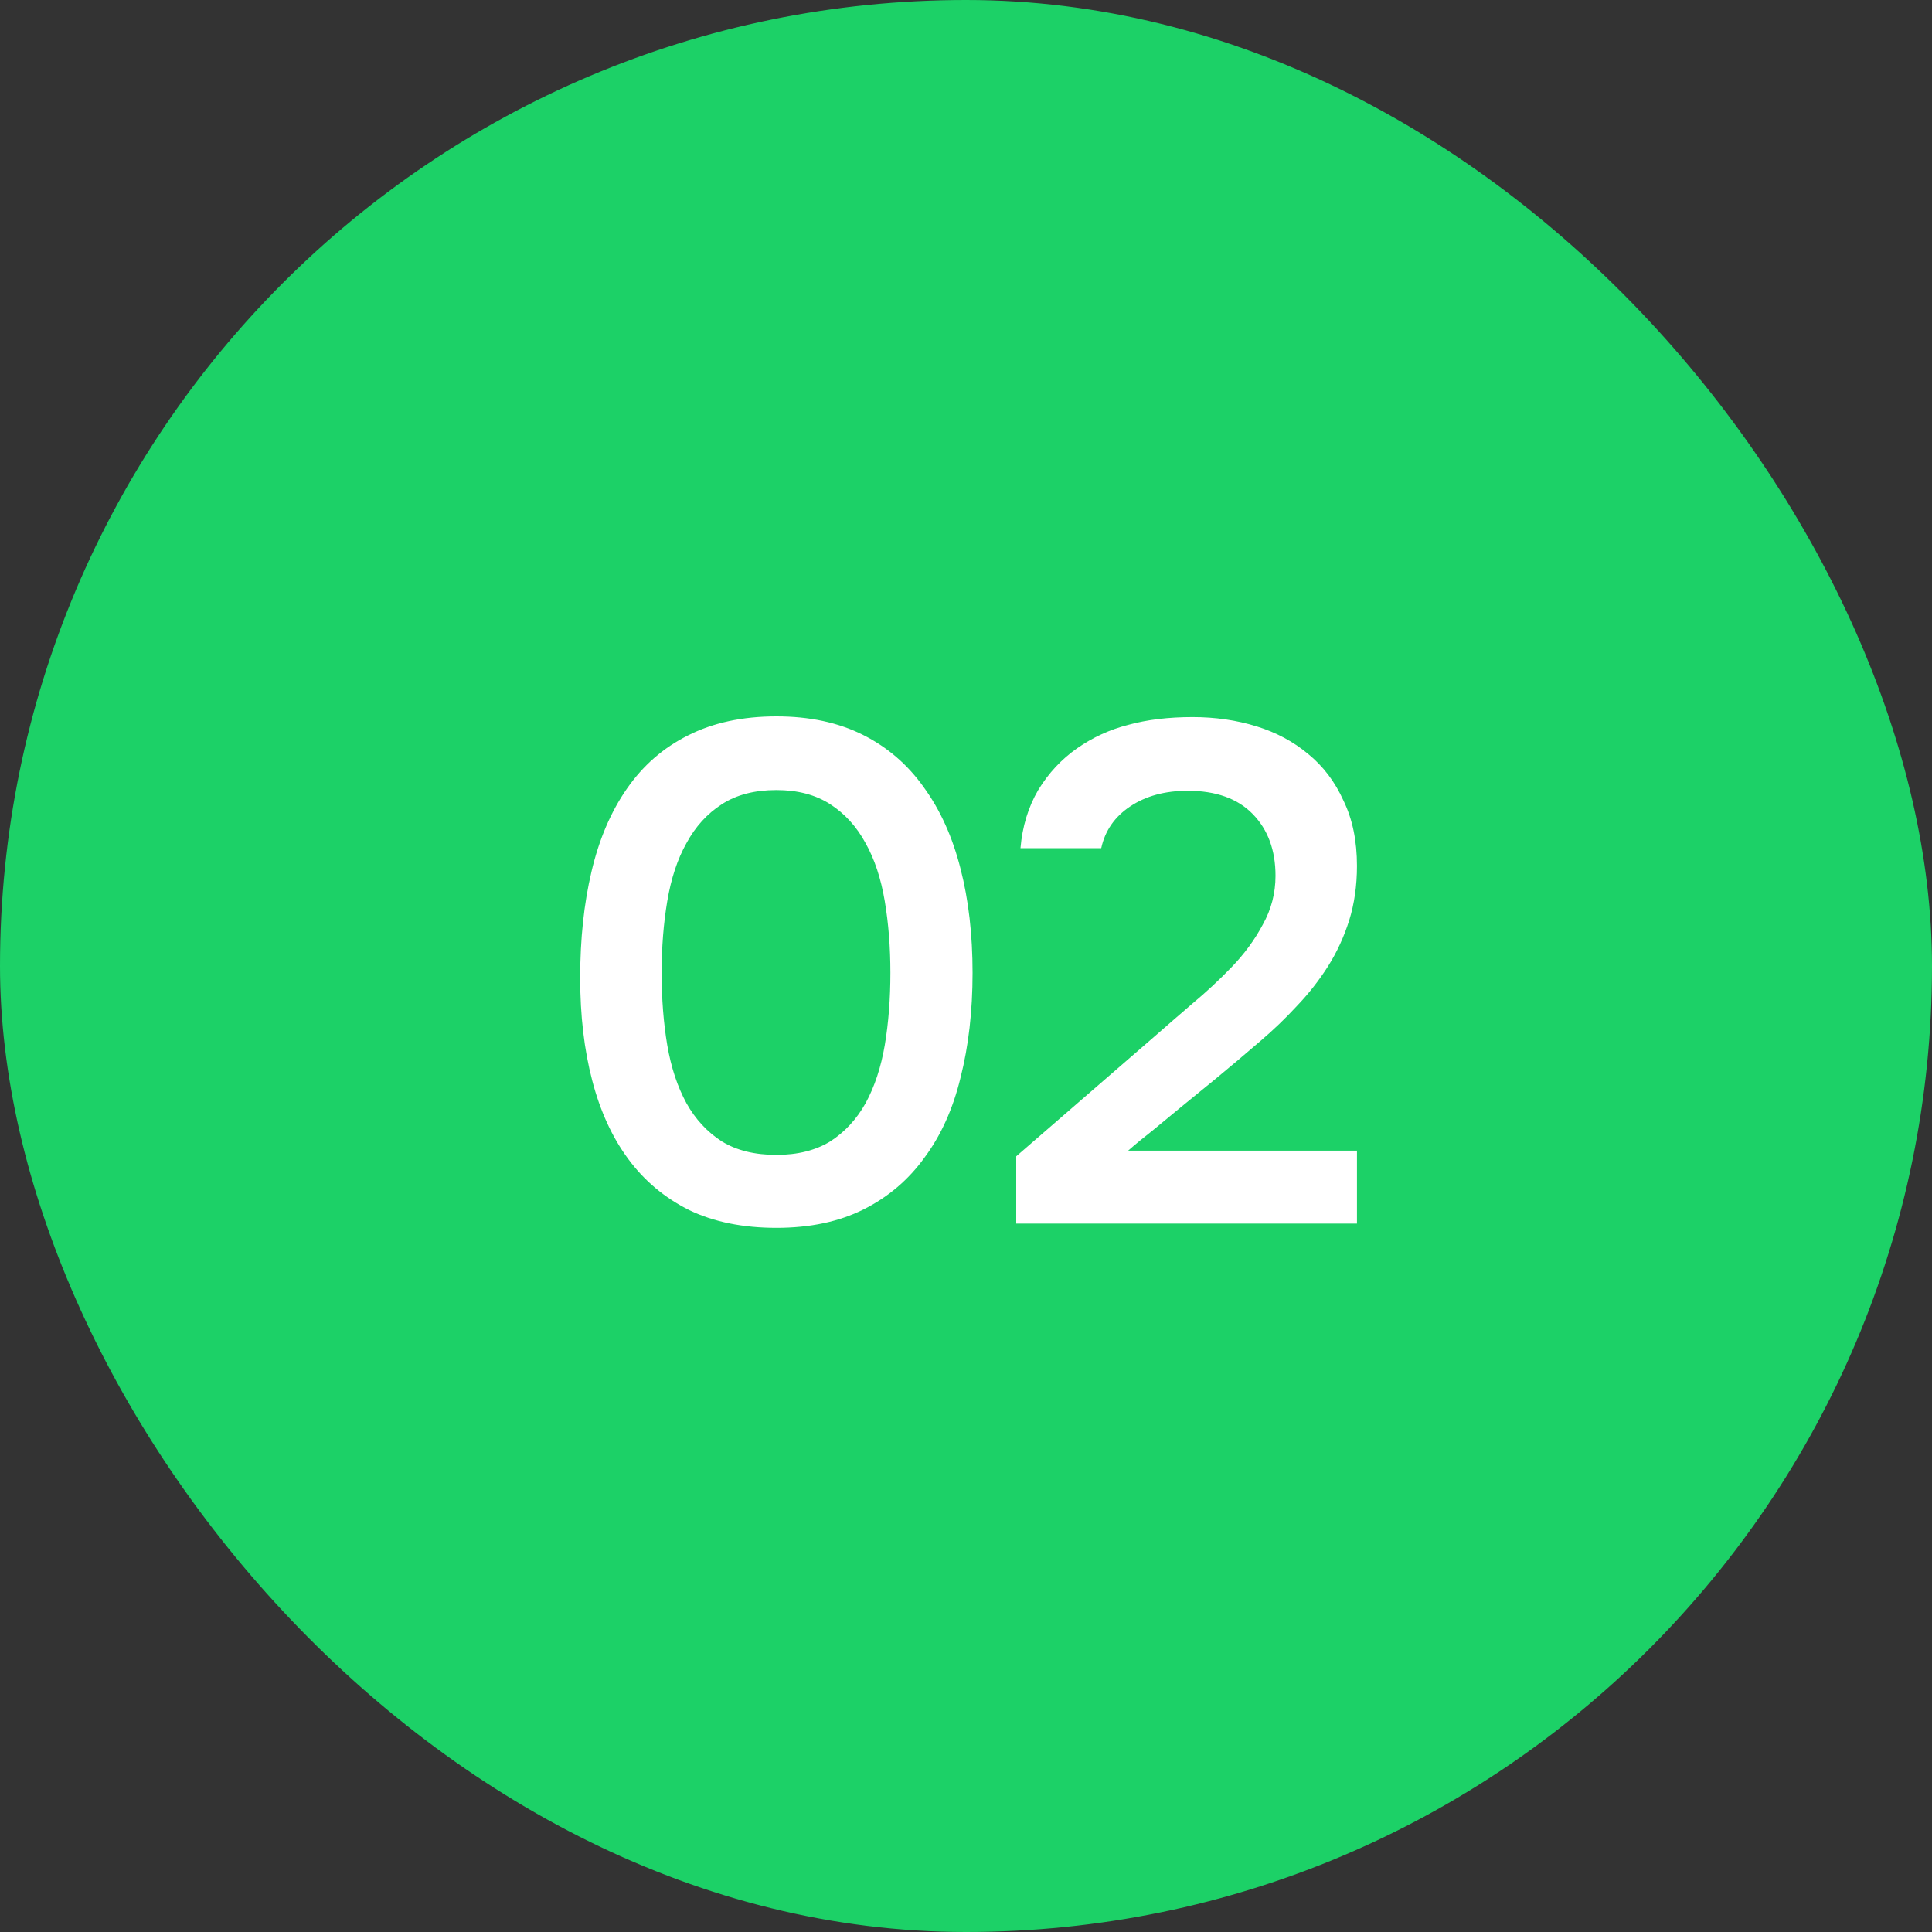
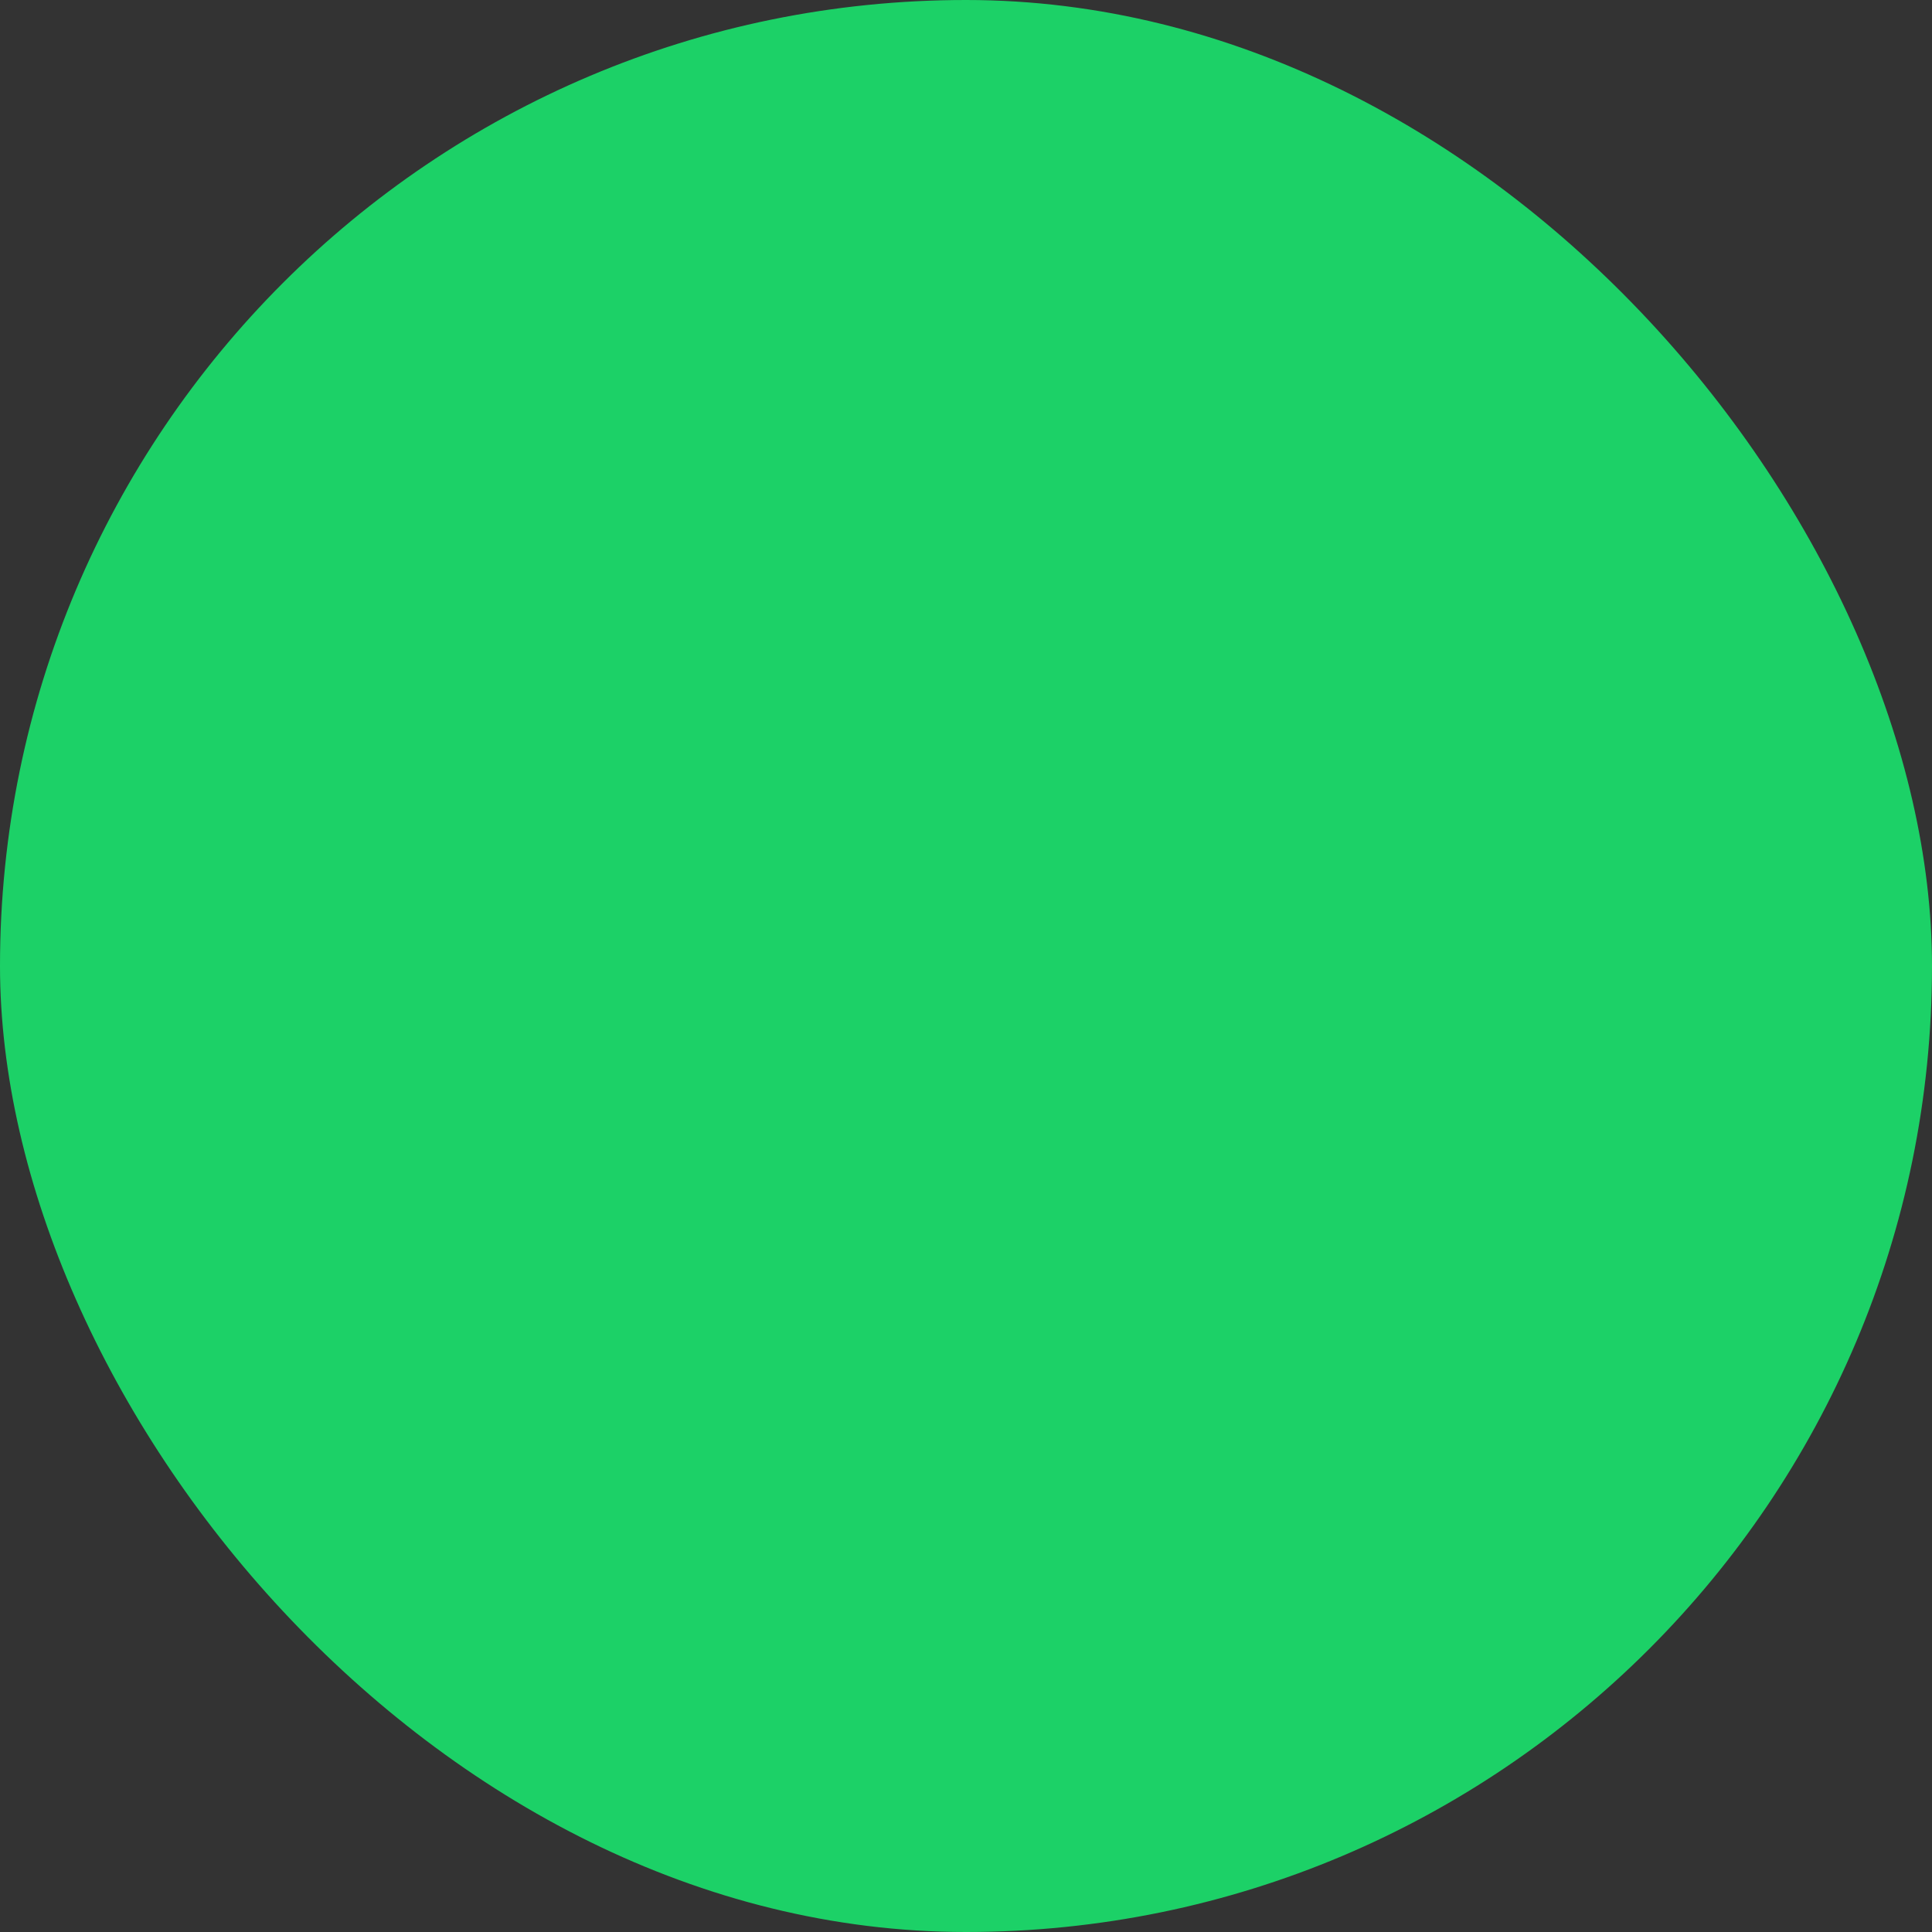
<svg xmlns="http://www.w3.org/2000/svg" width="30" height="30" viewBox="0 0 30 30" fill="none">
  <rect x="0" y="0" width="30" height="30" fill="#333333" stroke="none" />
  <rect width="30" height="30" rx="15" fill="#1CD167" />
-   <path d="M15.102 15.106C15.102 15.7 15.04 16.243 14.915 16.734C14.798 17.218 14.611 17.632 14.354 17.977C14.105 18.322 13.79 18.589 13.409 18.78C13.027 18.971 12.576 19.066 12.056 19.066C11.535 19.066 11.084 18.974 10.703 18.791C10.321 18.6 10.006 18.336 9.757 17.999C9.507 17.662 9.32 17.255 9.196 16.778C9.071 16.301 9.009 15.77 9.009 15.183C9.009 14.582 9.067 14.032 9.185 13.533C9.302 13.034 9.485 12.605 9.735 12.246C9.984 11.887 10.299 11.612 10.681 11.421C11.069 11.223 11.527 11.124 12.056 11.124C12.569 11.124 13.016 11.219 13.398 11.41C13.779 11.601 14.094 11.872 14.344 12.224C14.6 12.576 14.791 12.998 14.915 13.489C15.04 13.973 15.102 14.512 15.102 15.106ZM10.274 15.106C10.274 15.509 10.303 15.883 10.361 16.228C10.42 16.573 10.519 16.873 10.659 17.13C10.798 17.379 10.981 17.577 11.209 17.724C11.436 17.863 11.718 17.933 12.056 17.933C12.386 17.933 12.664 17.863 12.892 17.724C13.119 17.577 13.302 17.379 13.441 17.13C13.581 16.873 13.68 16.573 13.739 16.228C13.797 15.883 13.826 15.509 13.826 15.106C13.826 14.71 13.797 14.34 13.739 13.995C13.68 13.643 13.581 13.342 13.441 13.093C13.302 12.836 13.119 12.635 12.892 12.488C12.664 12.341 12.386 12.268 12.056 12.268C11.718 12.268 11.436 12.341 11.209 12.488C10.981 12.635 10.798 12.836 10.659 13.093C10.519 13.342 10.42 13.643 10.361 13.995C10.303 14.34 10.274 14.71 10.274 15.106ZM17.925 16.096C18.101 15.942 18.295 15.773 18.508 15.59C18.728 15.407 18.933 15.216 19.124 15.018C19.322 14.813 19.483 14.593 19.608 14.358C19.74 14.123 19.806 13.87 19.806 13.599C19.806 13.203 19.689 12.884 19.454 12.642C19.219 12.4 18.882 12.279 18.442 12.279C18.09 12.279 17.793 12.36 17.551 12.521C17.309 12.682 17.159 12.899 17.1 13.17H15.846C15.875 12.833 15.967 12.532 16.121 12.268C16.282 12.004 16.484 11.788 16.726 11.619C16.968 11.45 17.232 11.329 17.518 11.256C17.811 11.175 18.145 11.135 18.519 11.135C18.871 11.135 19.201 11.183 19.509 11.278C19.817 11.373 20.084 11.516 20.312 11.707C20.547 11.898 20.73 12.14 20.862 12.433C21.001 12.719 21.071 13.056 21.071 13.445C21.071 13.753 21.03 14.035 20.95 14.292C20.869 14.549 20.759 14.787 20.62 15.007C20.48 15.227 20.319 15.432 20.136 15.623C19.96 15.814 19.773 15.993 19.575 16.162C19.311 16.389 19.076 16.587 18.871 16.756C18.673 16.917 18.493 17.064 18.332 17.196C18.171 17.328 18.024 17.449 17.892 17.559C17.76 17.662 17.635 17.764 17.518 17.867H21.071V19H15.78V17.955L17.925 16.096Z" fill="white" />
</svg>